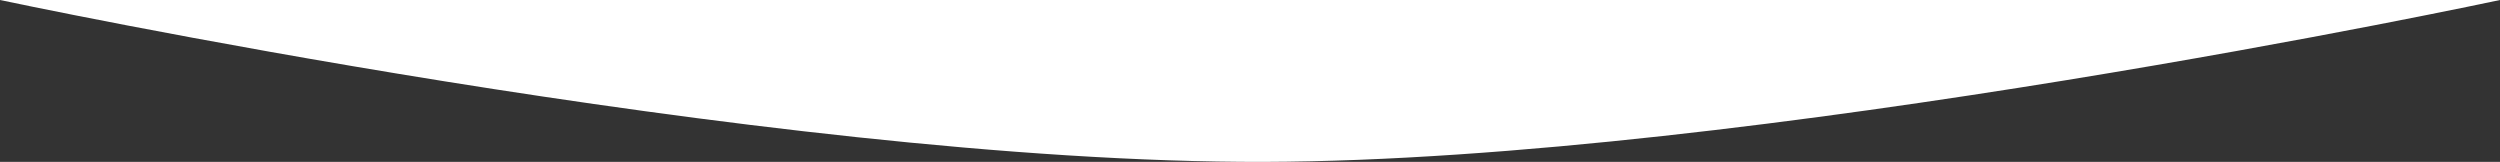
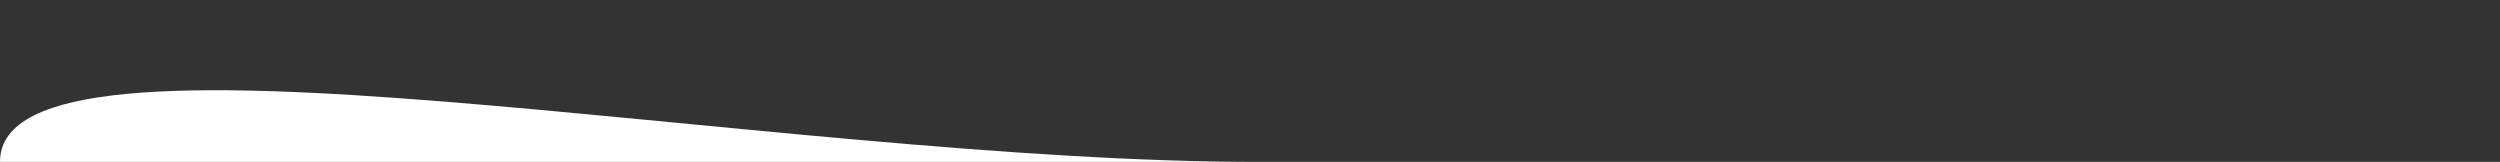
<svg xmlns="http://www.w3.org/2000/svg" version="1.1" id="Layer_1" x="0px" y="0px" viewBox="0 0 1428.5 92.5" style="enable-background:new 0 0 1428.5 92.5;" xml:space="preserve">
  <rect x="0" y="0" width="1428.5" height="92.5" fill="#333333" stroke="none" />
  <style type="text/css">
	.st0{fill:#FFFFFF;}
</style>
  <g>
-     <path class="st0" d="M722.5,92.5c278.1-0.8,706-92.5,706-92.5H0C0,0,438,93.3,722.5,92.5z" />
+     <path class="st0" d="M722.5,92.5H0C0,0,438,93.3,722.5,92.5z" />
  </g>
</svg>